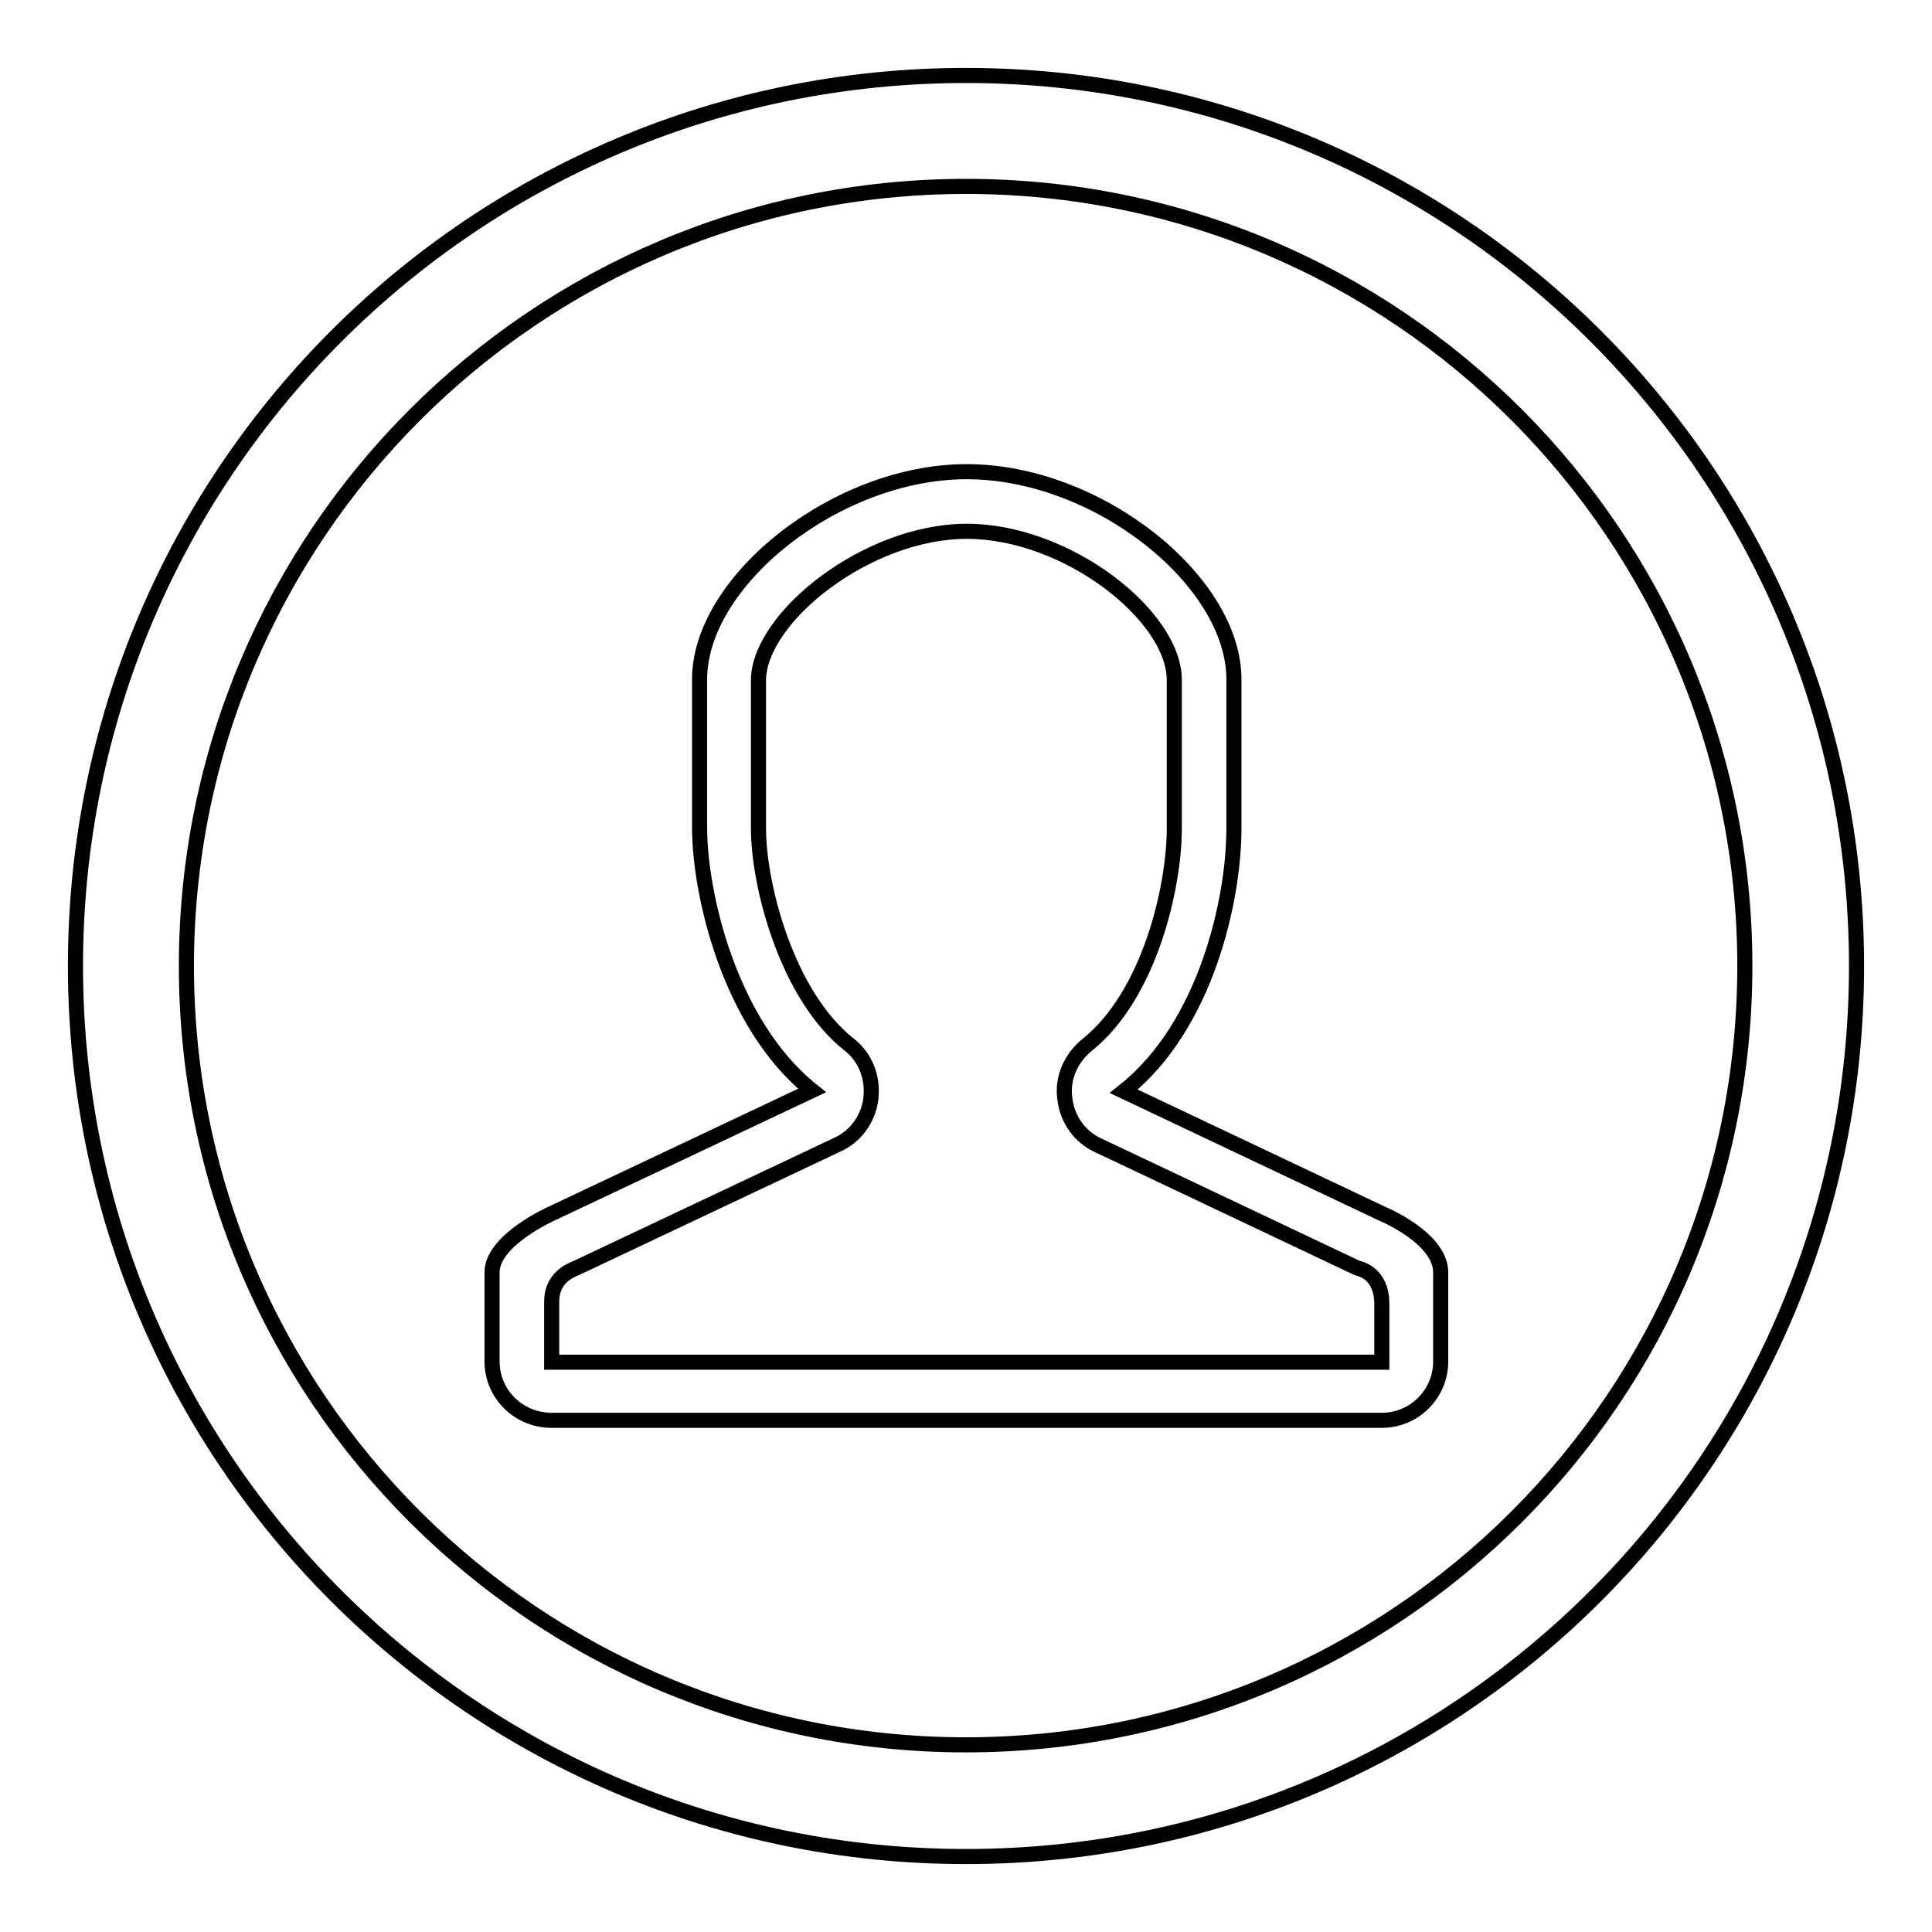
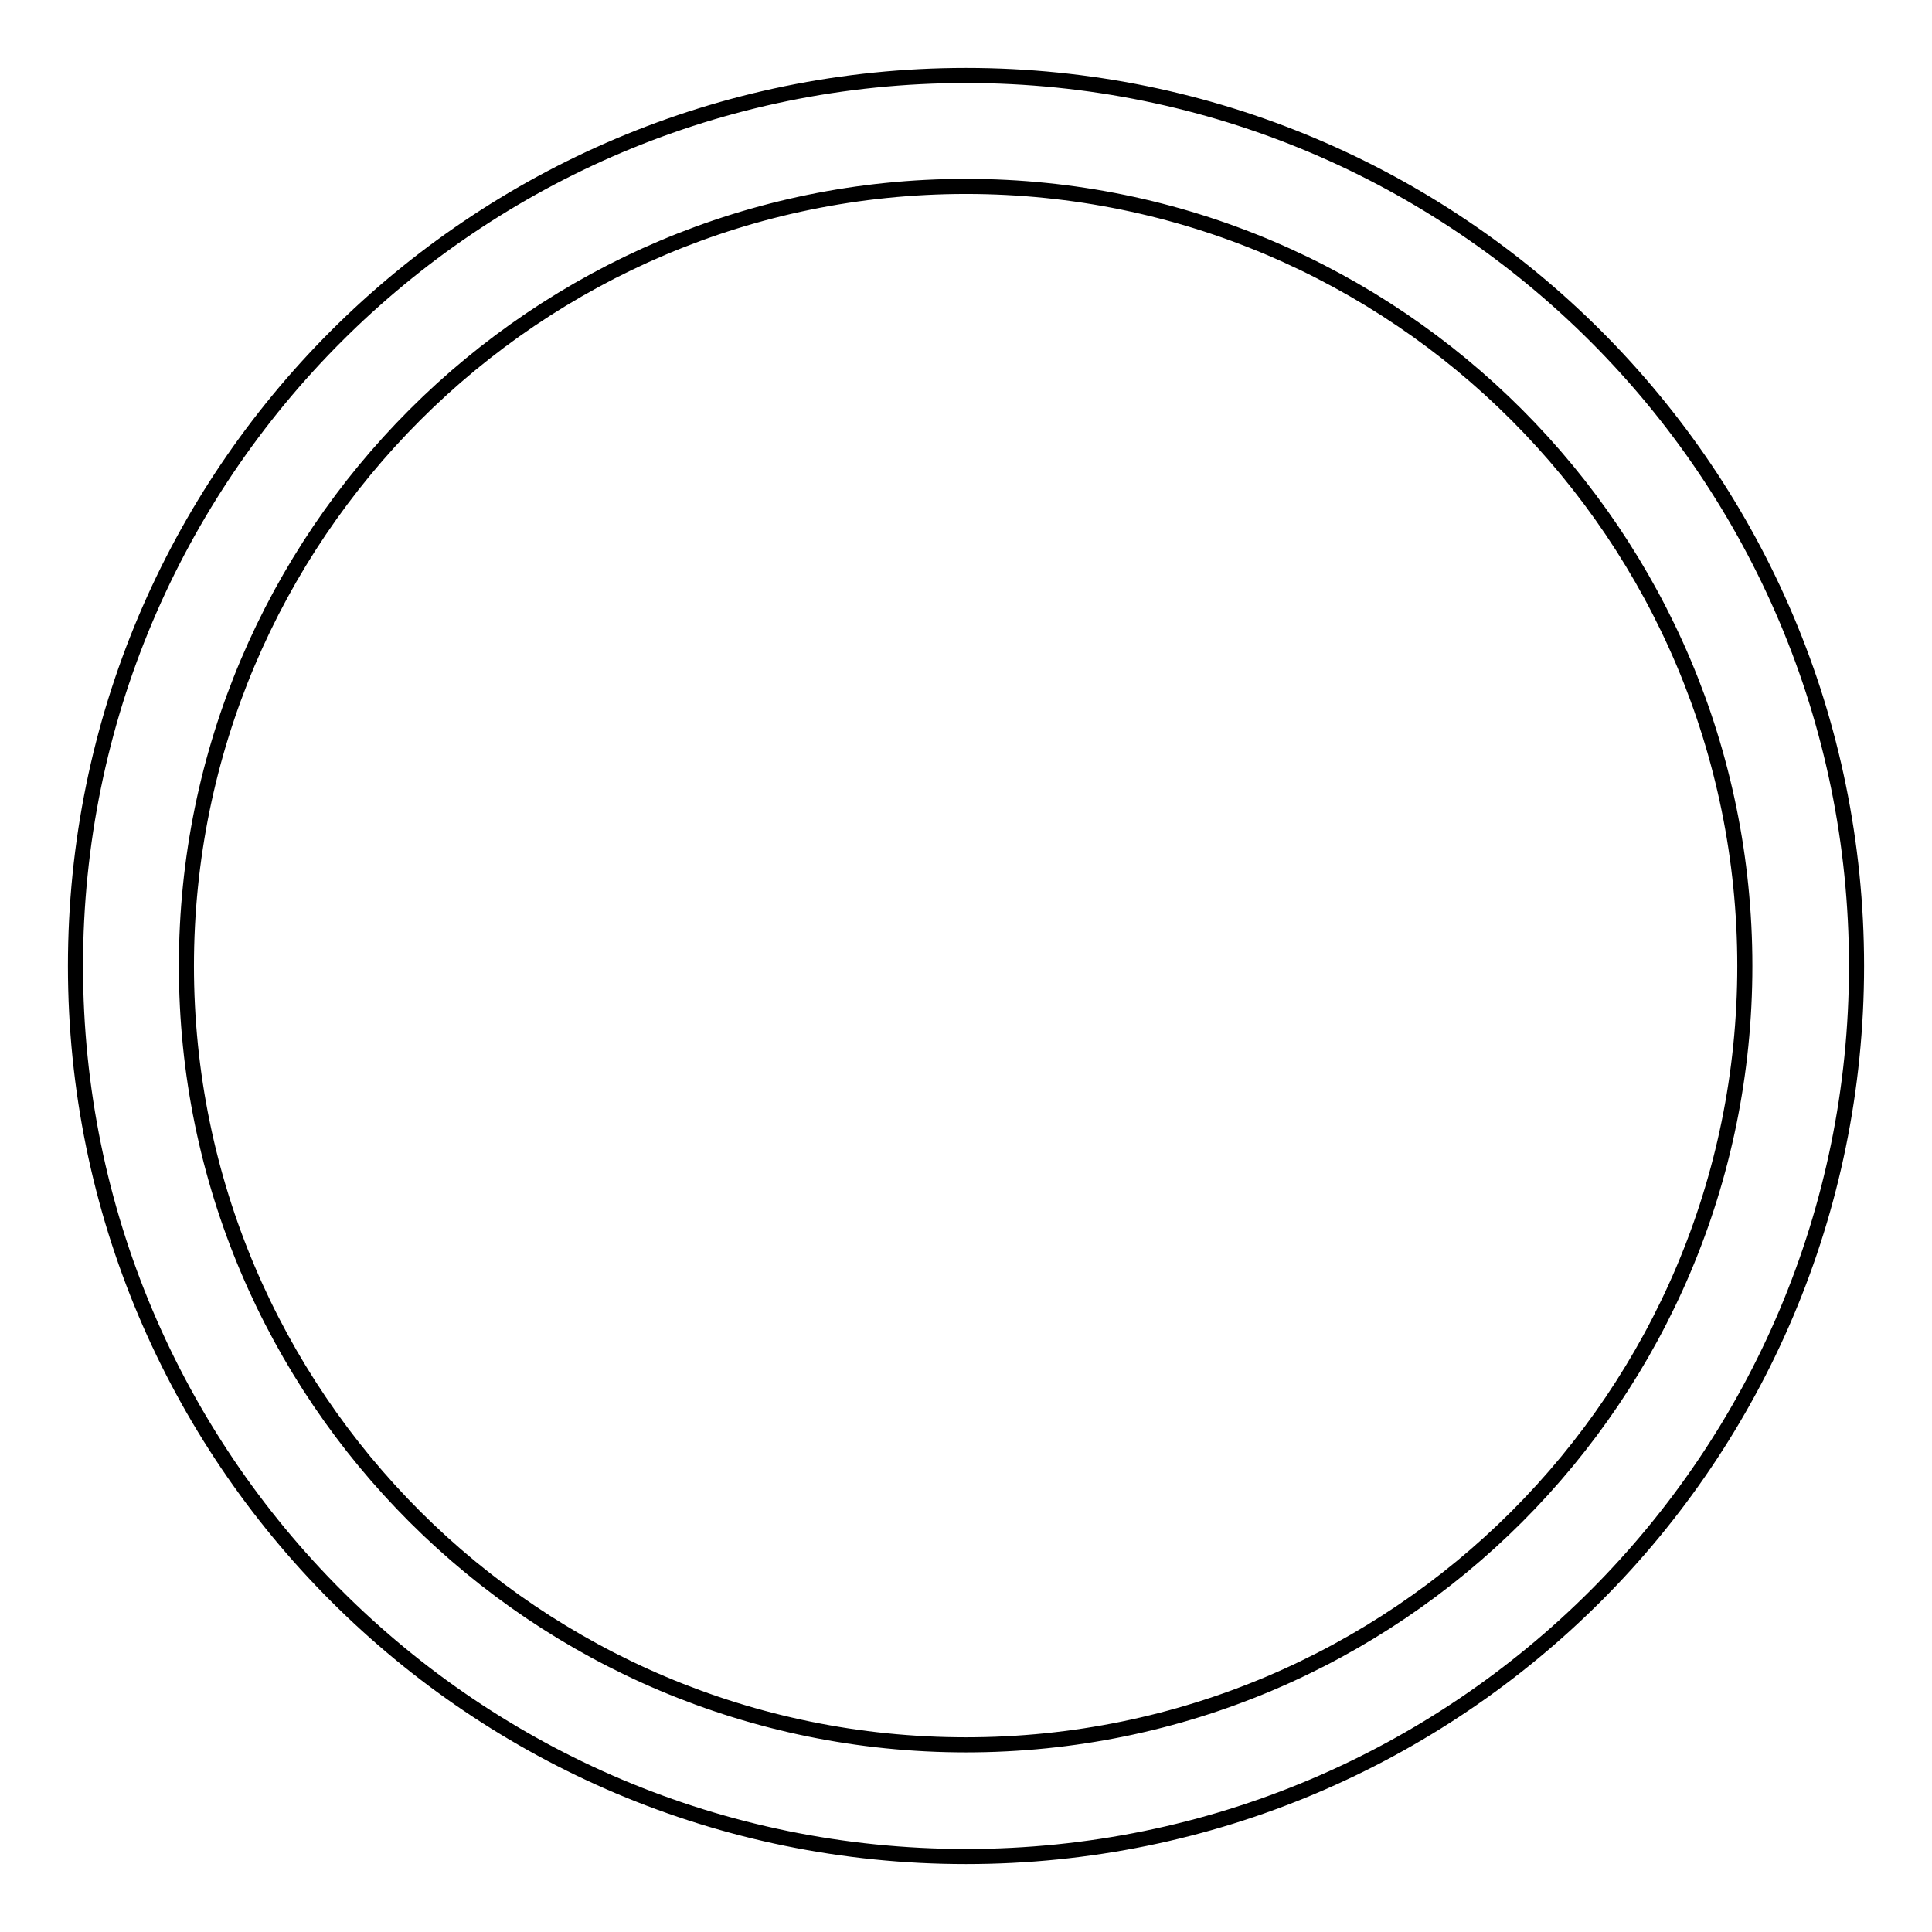
<svg xmlns="http://www.w3.org/2000/svg" version="1.1" x="0px" y="0px" viewBox="0 0 256 256" enable-background="new 0 0 256 256" xml:space="preserve">
  <g>
    <g>
      <path stroke-width="2" fill-opacity="0" stroke="#000000" d="M128,10C62.8,10,10,62.8,10,128c0,65.2,52.8,118,118,118c65.2,0,118-52.8,118-118C246,62.8,193.2,10,128,10z M128,231.2C71,231.2,24.7,185,24.7,128C24.7,71,71,24.7,128,24.7S231.2,71,231.2,128C231.2,185,185,231.2,128,231.2z" />
-       <path stroke-width="2" fill-opacity="0" stroke="#000000" d="M128.1,70.4c13.3,0,27.5,11.2,27.5,19.7v19.7c0,7.6-3.2,22-11.6,28.7c-2.1,1.7-3.3,4.4-2.9,7.1c0.3,2.7,2,5.1,4.5,6.2l34.2,16.2c0.3,0.1,3.3,0.6,3.3,4.8v7.7h-110v-8c0-3.1,2.3-4.1,3.3-4.5l34.5-16.3c2.5-1.1,4.2-3.5,4.5-6.2c0.3-2.7-0.7-5.4-2.9-7.1c-8.2-6.5-12-21-12-28.7V90.1C100.6,81.8,114.9,70.4,128.1,70.4 M128.1,62.5C110.8,62.5,92.7,77,92.7,90v19.7c0,8.6,3.9,26,14.9,34.8l-34.5,16.3c0,0-7.9,3.5-7.9,7.8v11.8c0,4.3,3.5,7.8,7.9,7.8h110c4.3,0,7.8-3.5,7.8-7.8v-11.8c0-4.6-7.8-7.8-7.8-7.8l-34.2-16.2c10.9-8.6,14.6-25.4,14.6-34.8V90C163.5,77,145.5,62.5,128.1,62.5L128.1,62.5z" />
    </g>
  </g>
</svg>